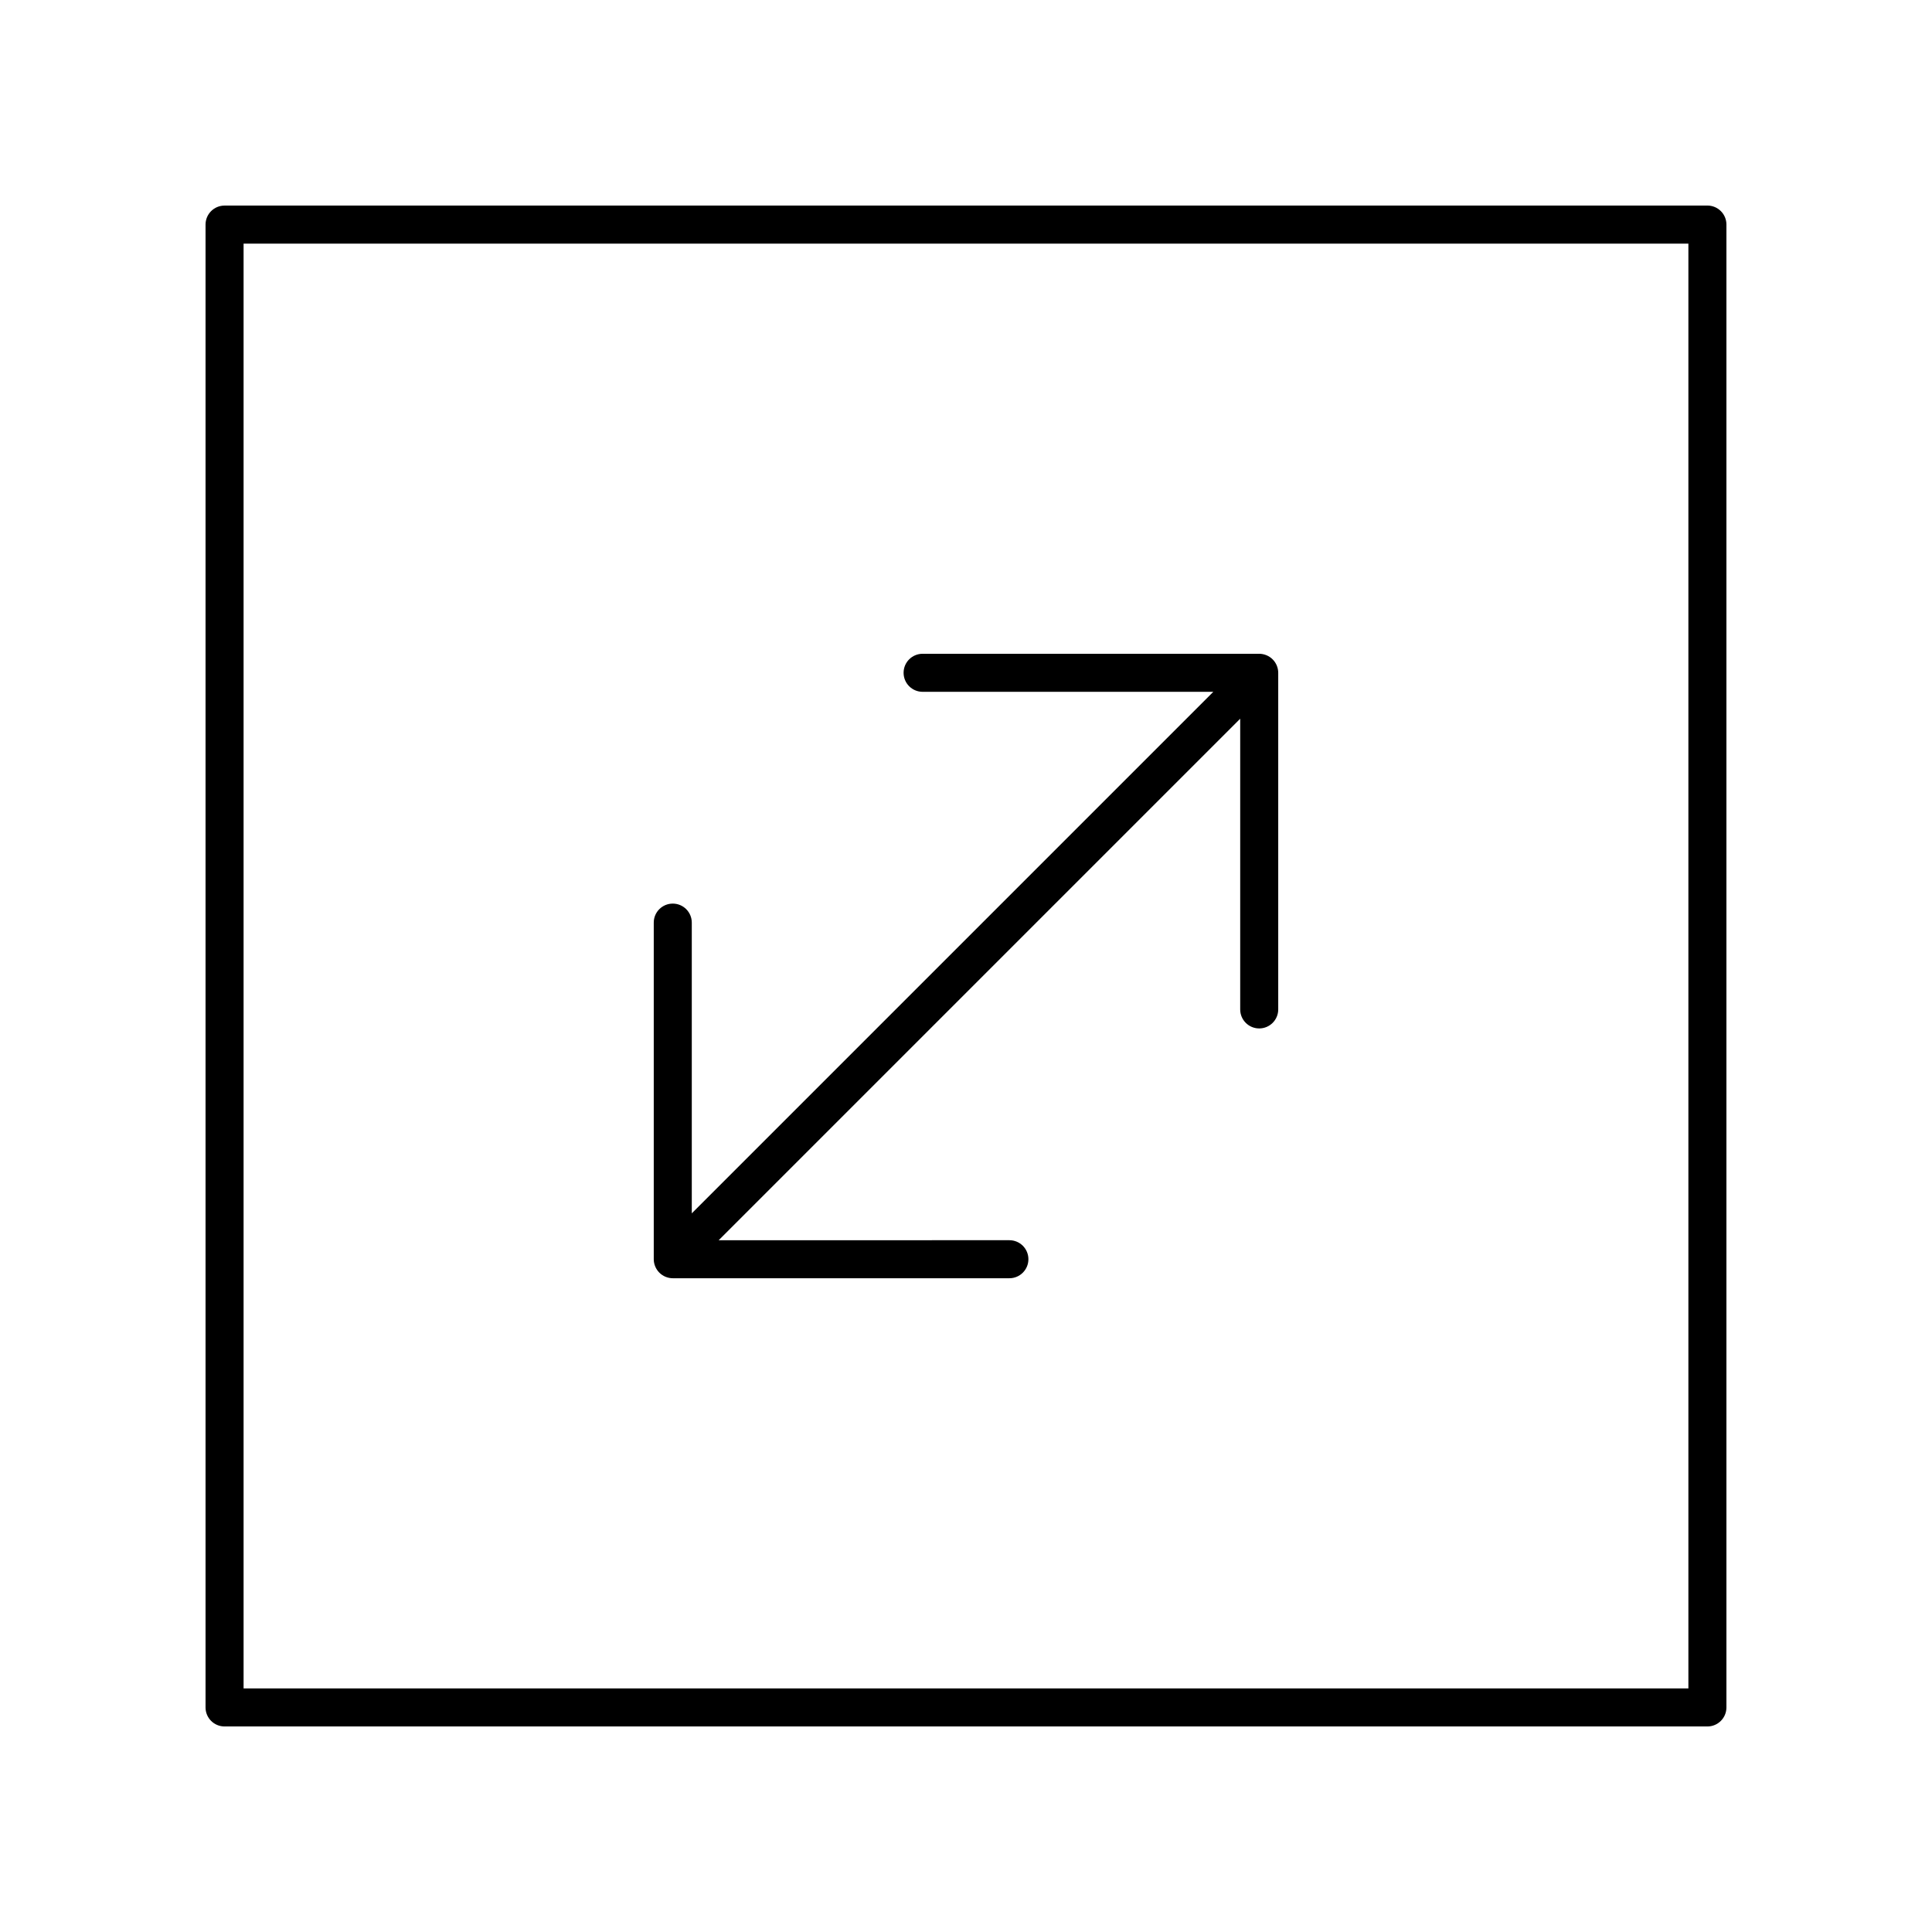
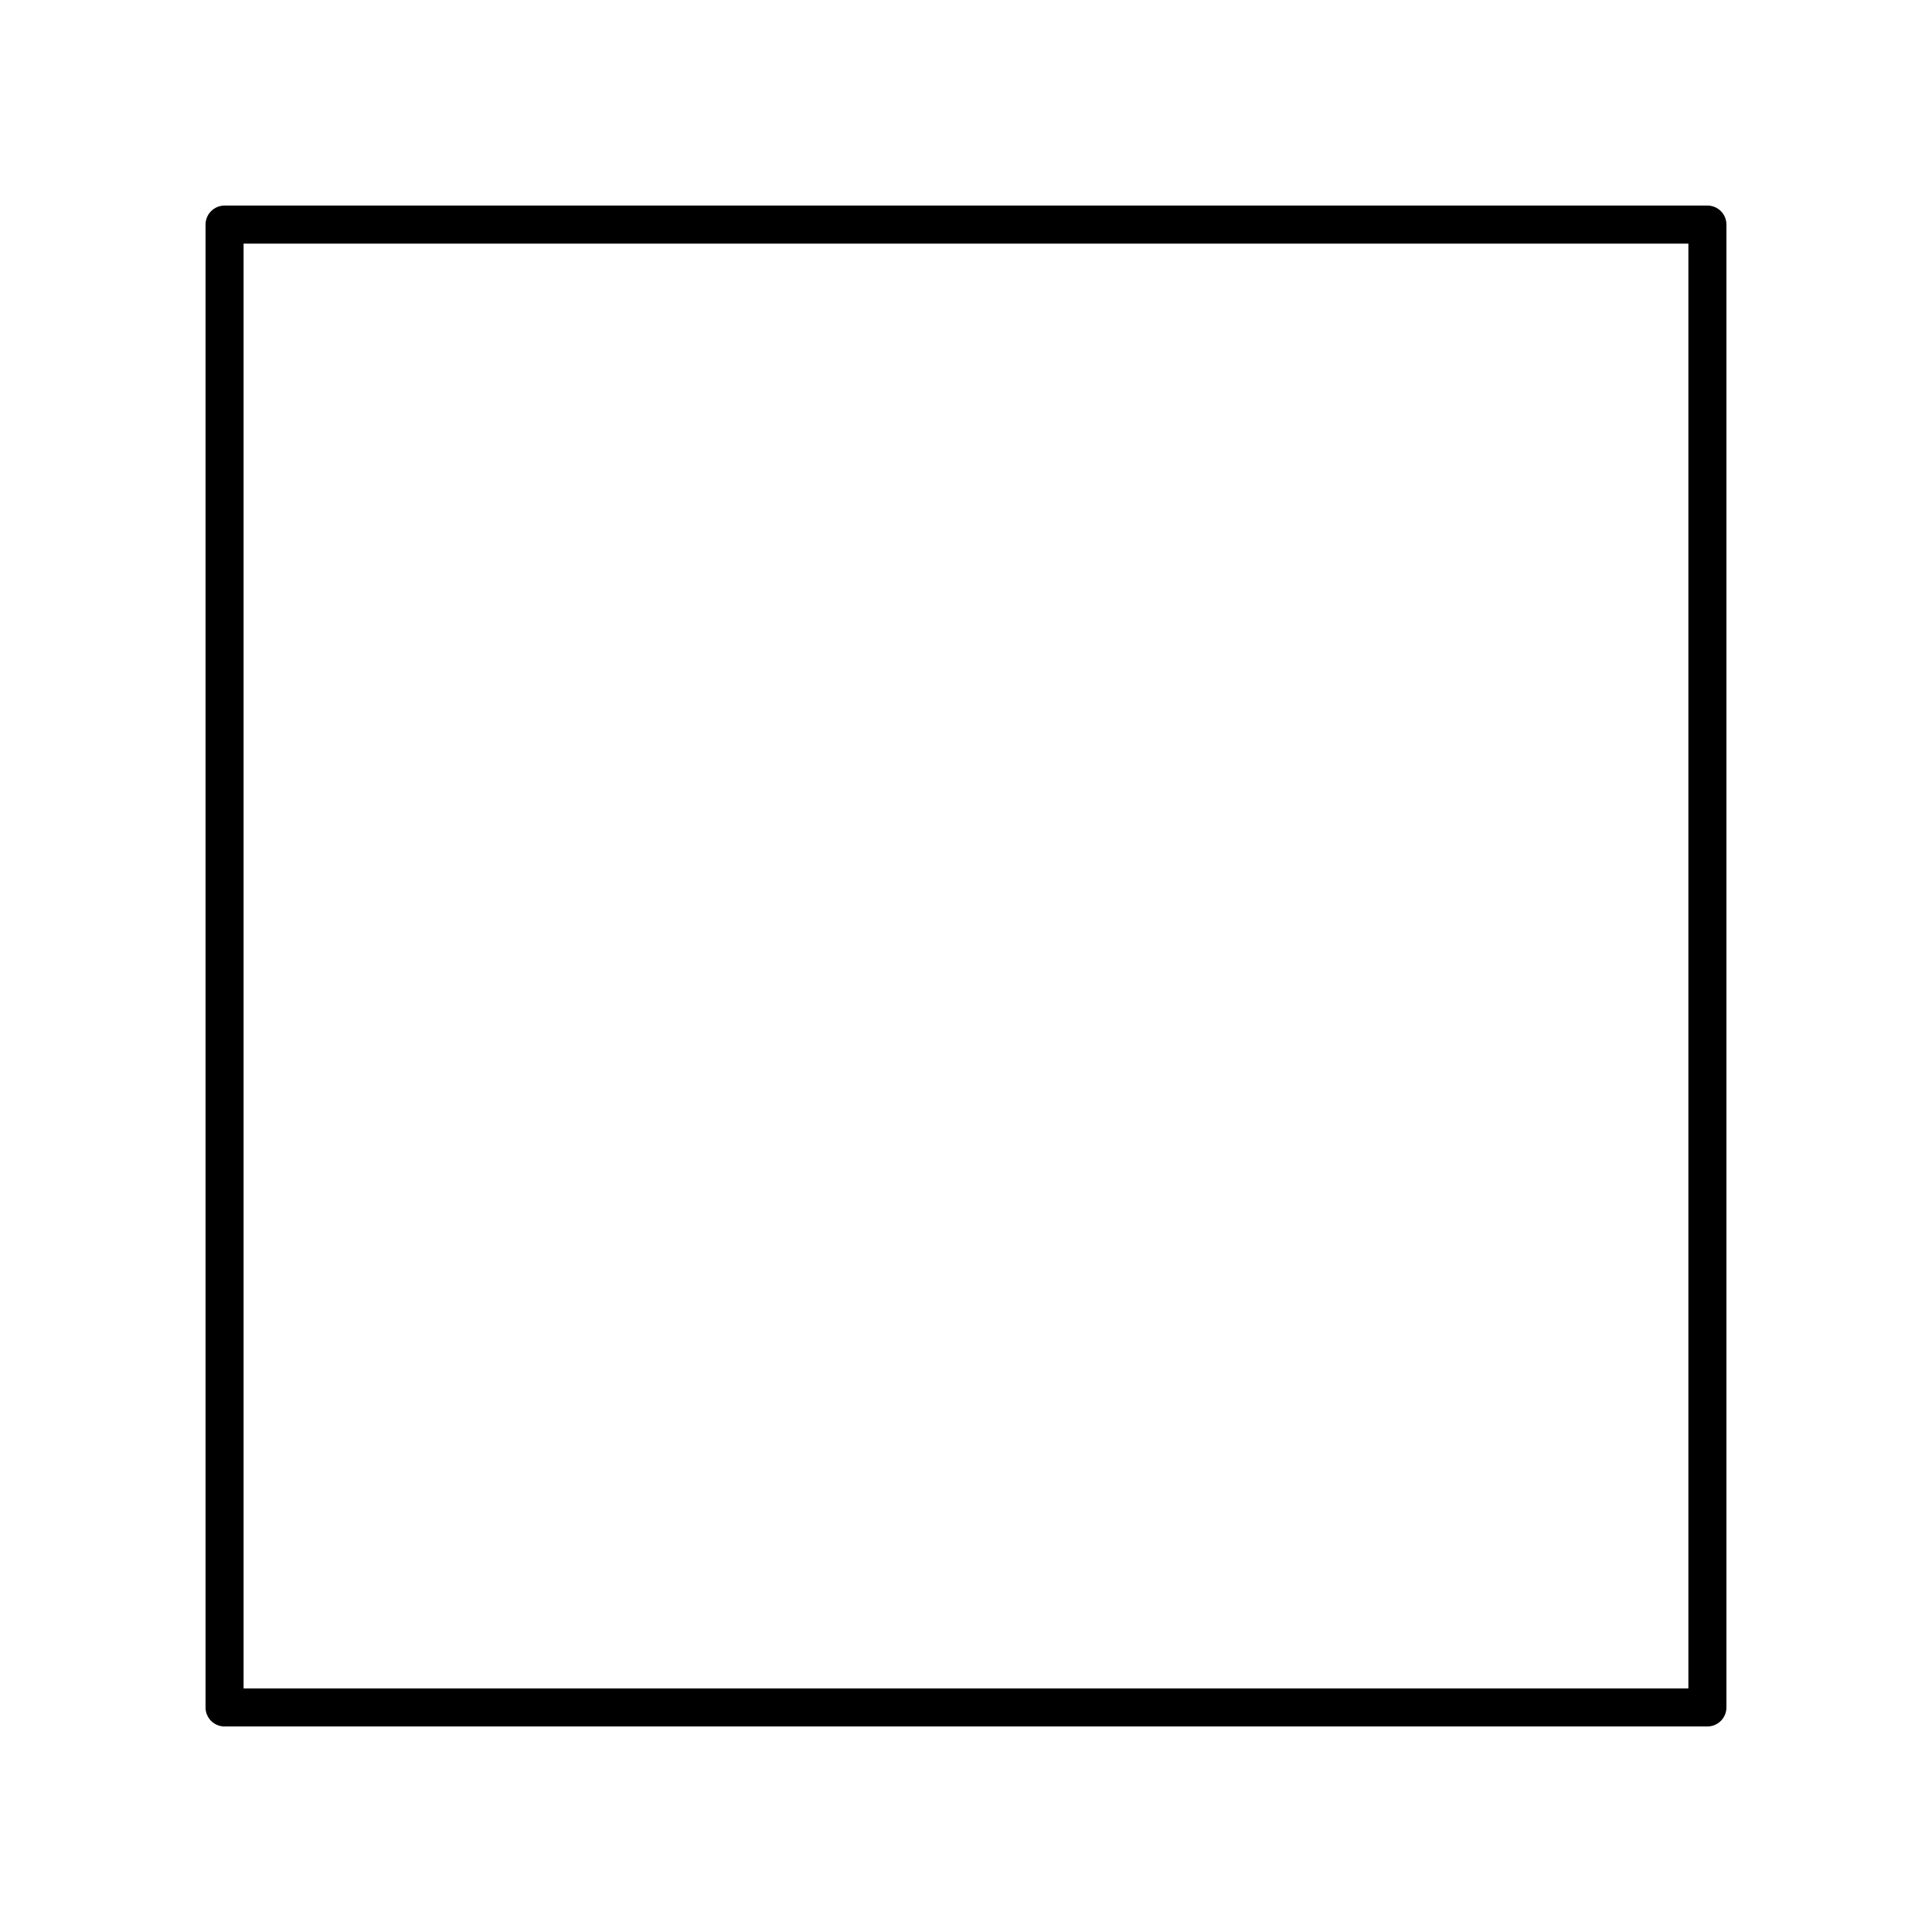
<svg xmlns="http://www.w3.org/2000/svg" fill="#000000" width="800px" height="800px" version="1.1" viewBox="144 144 512 512">
  <g>
-     <path d="m320.37 482.36c0.617 0.254 1.27 0.387 1.926 0.387h89.203c2.781 0 5.039-2.254 5.039-5.039s-2.254-5.039-5.039-5.039l-77.043 0.004 138.21-138.21v77.043c0 2.785 2.254 5.039 5.039 5.039 2.781 0 5.039-2.254 5.039-5.039v-89.207c0-0.656-0.133-1.309-0.387-1.926-0.512-1.234-1.492-2.215-2.727-2.727-0.617-0.254-1.27-0.387-1.926-0.387h-89.203c-2.781 0-5.039 2.254-5.039 5.039 0 2.785 2.254 5.039 5.039 5.039h77.039l-138.21 138.21v-77.043c0-2.785-2.254-5.039-5.039-5.039-2.781 0-5.039 2.254-5.039 5.039v89.203c0 0.656 0.133 1.309 0.391 1.926 0.512 1.234 1.492 2.215 2.727 2.727z" />
    <path d="m596.48 198.48h-392.97c-2.781 0-5.039 2.254-5.039 5.039v392.97c0 2.785 2.254 5.039 5.039 5.039h392.97c2.781 0 5.039-2.254 5.039-5.039v-392.98c0-2.785-2.258-5.035-5.039-5.035zm-5.039 392.97h-382.89v-382.89h382.89z" />
  </g>
</svg>